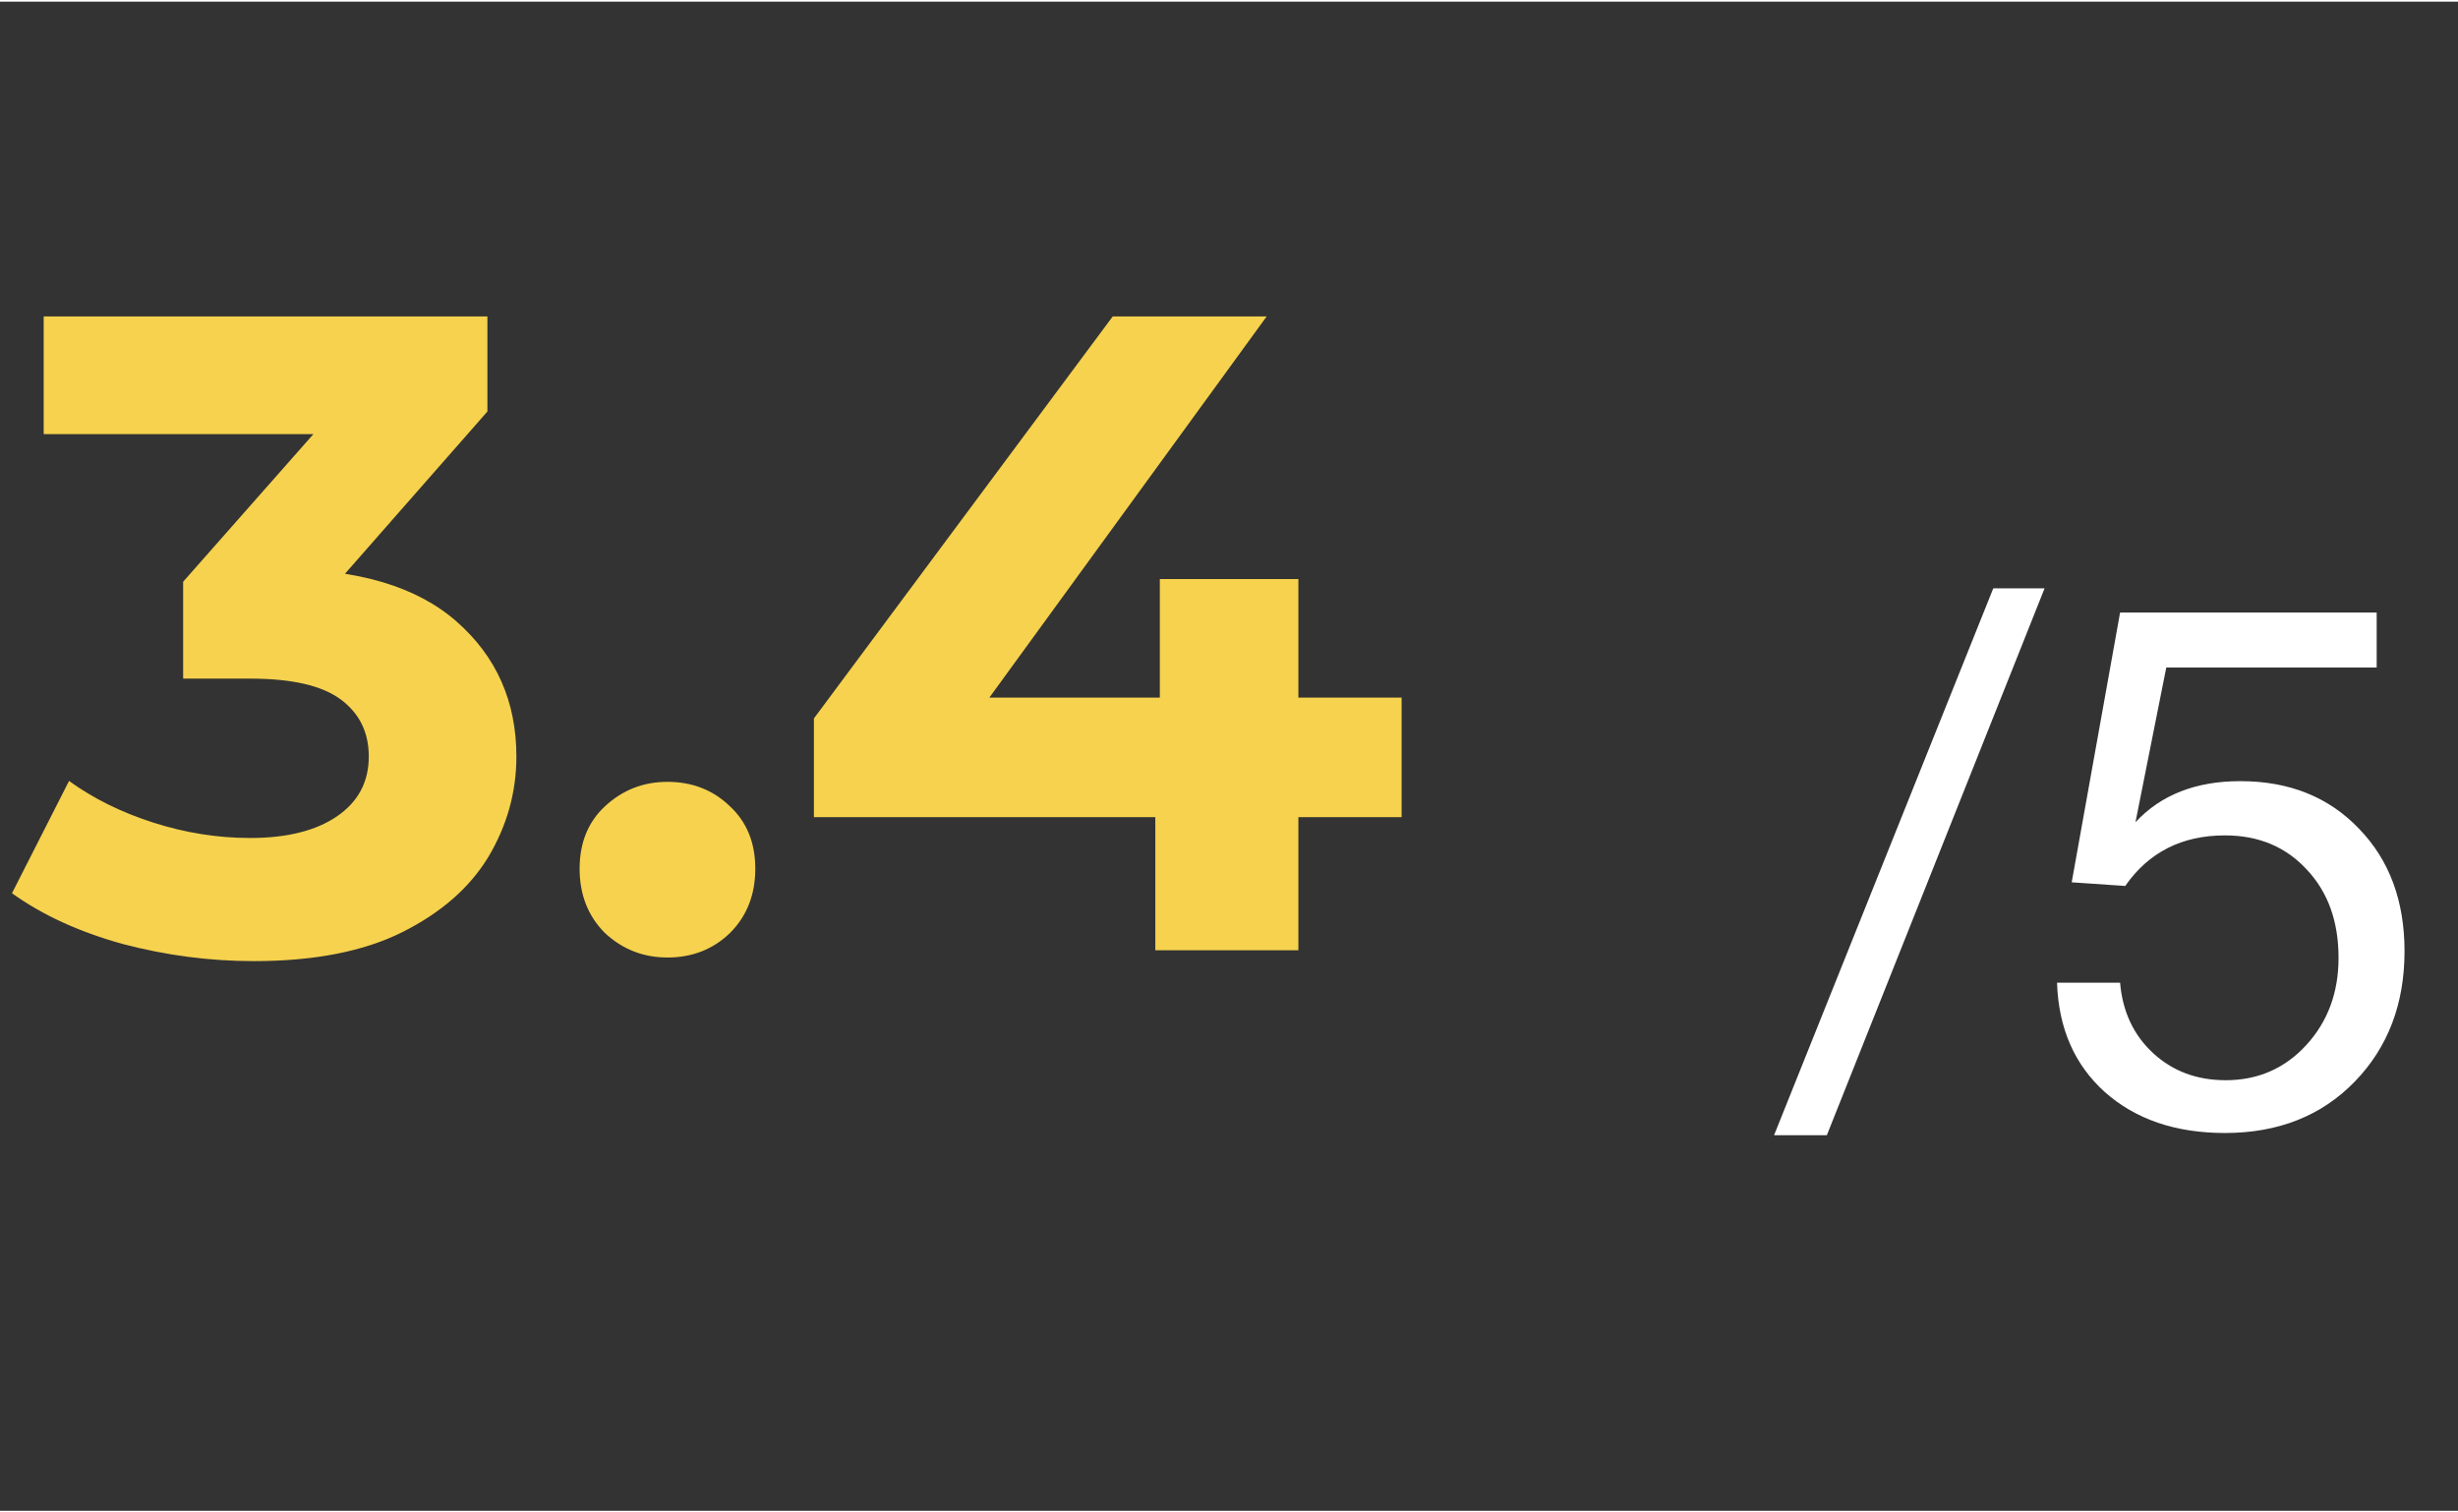
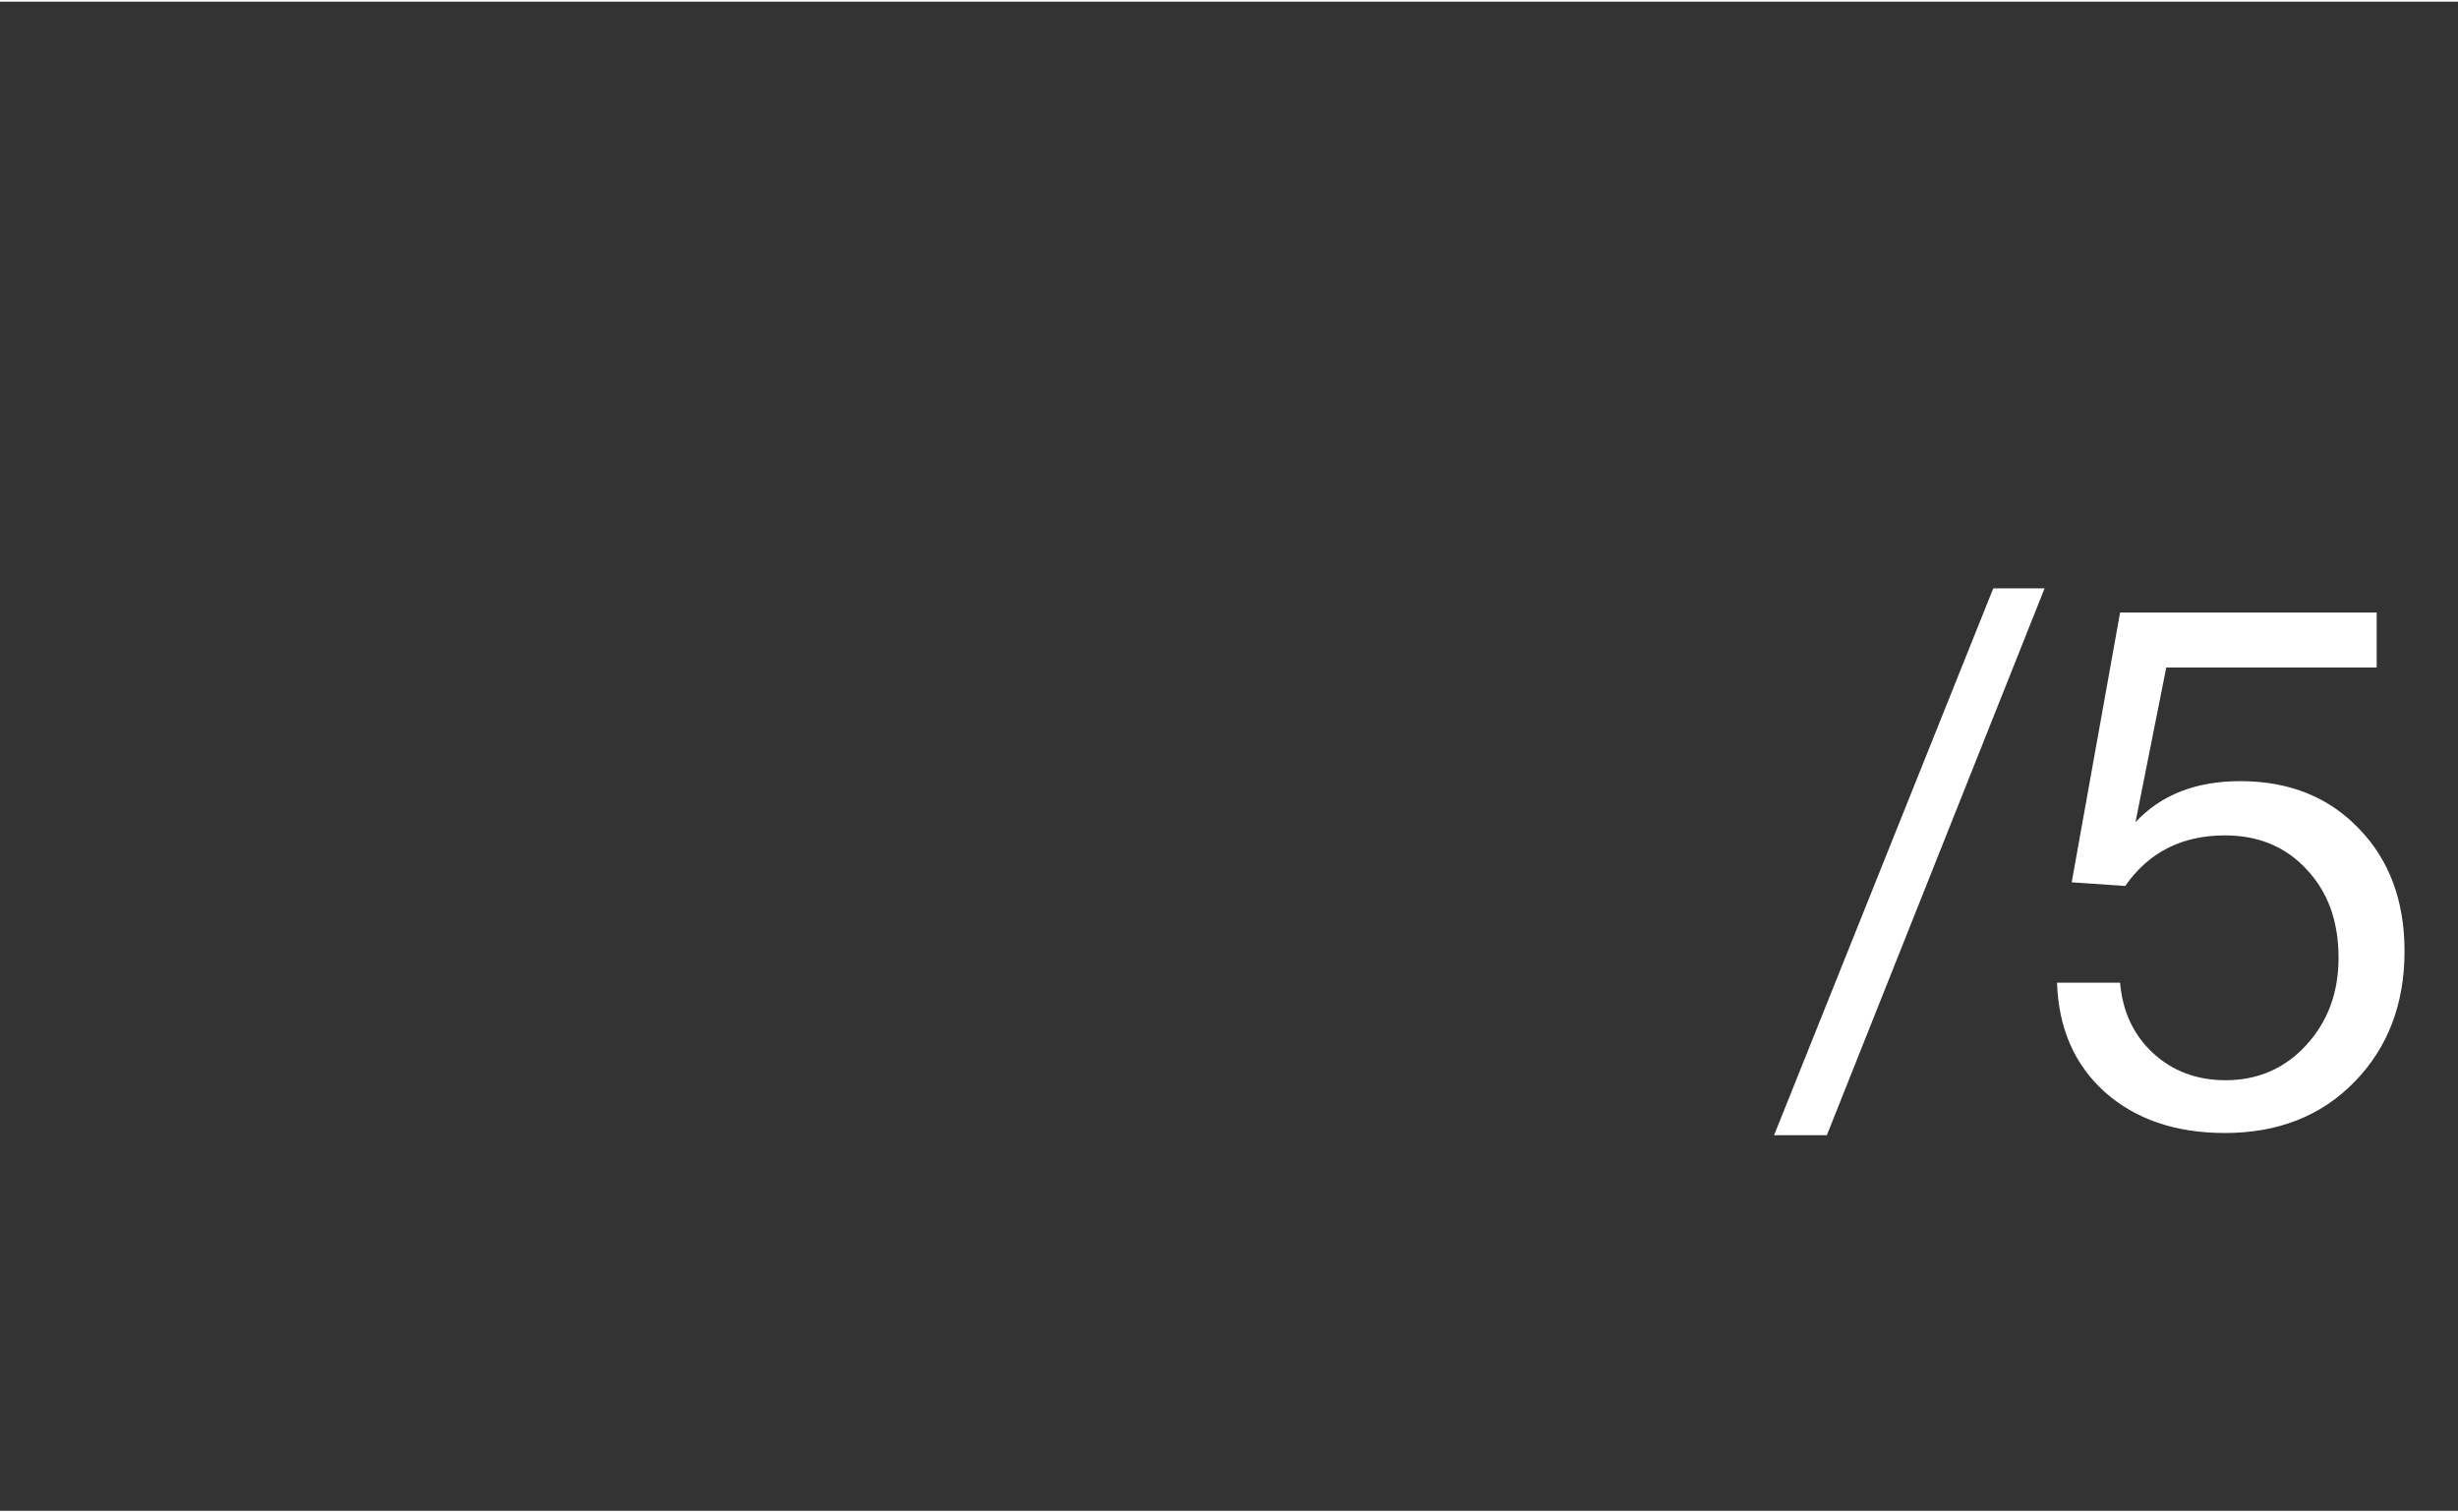
<svg xmlns="http://www.w3.org/2000/svg" width="65" height="40" viewBox="0 0 57 35" fill="none">
  <rect x="0" y="0" width="57" height="35" fill="#333333" stroke="none" />
-   <path d="M5.885 22.252C4.863 22.252 3.848 22.119 2.84 21.853C1.832 21.573 0.978 21.181 0.278 20.677L1.601 18.073C2.161 18.479 2.812 18.801 3.554 19.039C4.296 19.277 5.045 19.396 5.801 19.396C6.655 19.396 7.327 19.228 7.817 18.892C8.307 18.556 8.552 18.094 8.552 17.506C8.552 16.946 8.335 16.505 7.901 16.183C7.467 15.861 6.767 15.7 5.801 15.7H4.247V13.453L8.342 8.812L8.72 10.03H1.013V7.3H11.303V9.505L7.229 14.146L5.507 13.159H6.494C8.3 13.159 9.665 13.565 10.589 14.377C11.513 15.189 11.975 16.232 11.975 17.506C11.975 18.332 11.758 19.109 11.324 19.837C10.89 20.551 10.225 21.132 9.329 21.58C8.433 22.028 7.285 22.252 5.885 22.252ZM15.478 22.168C14.918 22.168 14.435 21.979 14.029 21.601C13.637 21.209 13.441 20.712 13.441 20.11C13.441 19.508 13.637 19.025 14.029 18.661C14.435 18.283 14.918 18.094 15.478 18.094C16.052 18.094 16.535 18.283 16.927 18.661C17.319 19.025 17.515 19.508 17.515 20.11C17.515 20.712 17.319 21.209 16.927 21.601C16.535 21.979 16.052 22.168 15.478 22.168ZM18.874 18.913V16.624L25.804 7.3H29.374L22.591 16.624L20.932 16.141H32.503V18.913H18.874ZM26.791 22V18.913L26.896 16.141V13.39H30.109V22H26.791Z" fill="#F6D24E" />
  <path d="M47.413 13.607L42.364 26.289H41.14L46.223 13.607H47.413ZM55.114 14.168V15.443H50.235L49.521 19.03C50.111 18.395 50.921 18.078 51.952 18.078C53.086 18.078 54.004 18.446 54.706 19.183C55.409 19.908 55.76 20.855 55.76 22.022C55.76 23.246 55.375 24.255 54.604 25.048C53.834 25.841 52.831 26.238 51.595 26.238C50.451 26.238 49.521 25.921 48.807 25.286C48.105 24.651 47.736 23.807 47.702 22.753H49.164C49.221 23.422 49.476 23.966 49.929 24.385C50.383 24.804 50.944 25.014 51.612 25.014C52.36 25.014 52.984 24.742 53.482 24.198C53.981 23.654 54.23 22.98 54.23 22.175C54.23 21.336 53.987 20.656 53.499 20.135C53.012 19.602 52.377 19.336 51.595 19.336C50.598 19.336 49.827 19.727 49.283 20.509L48.042 20.424L49.164 14.168H55.114Z" fill="white" />
</svg>